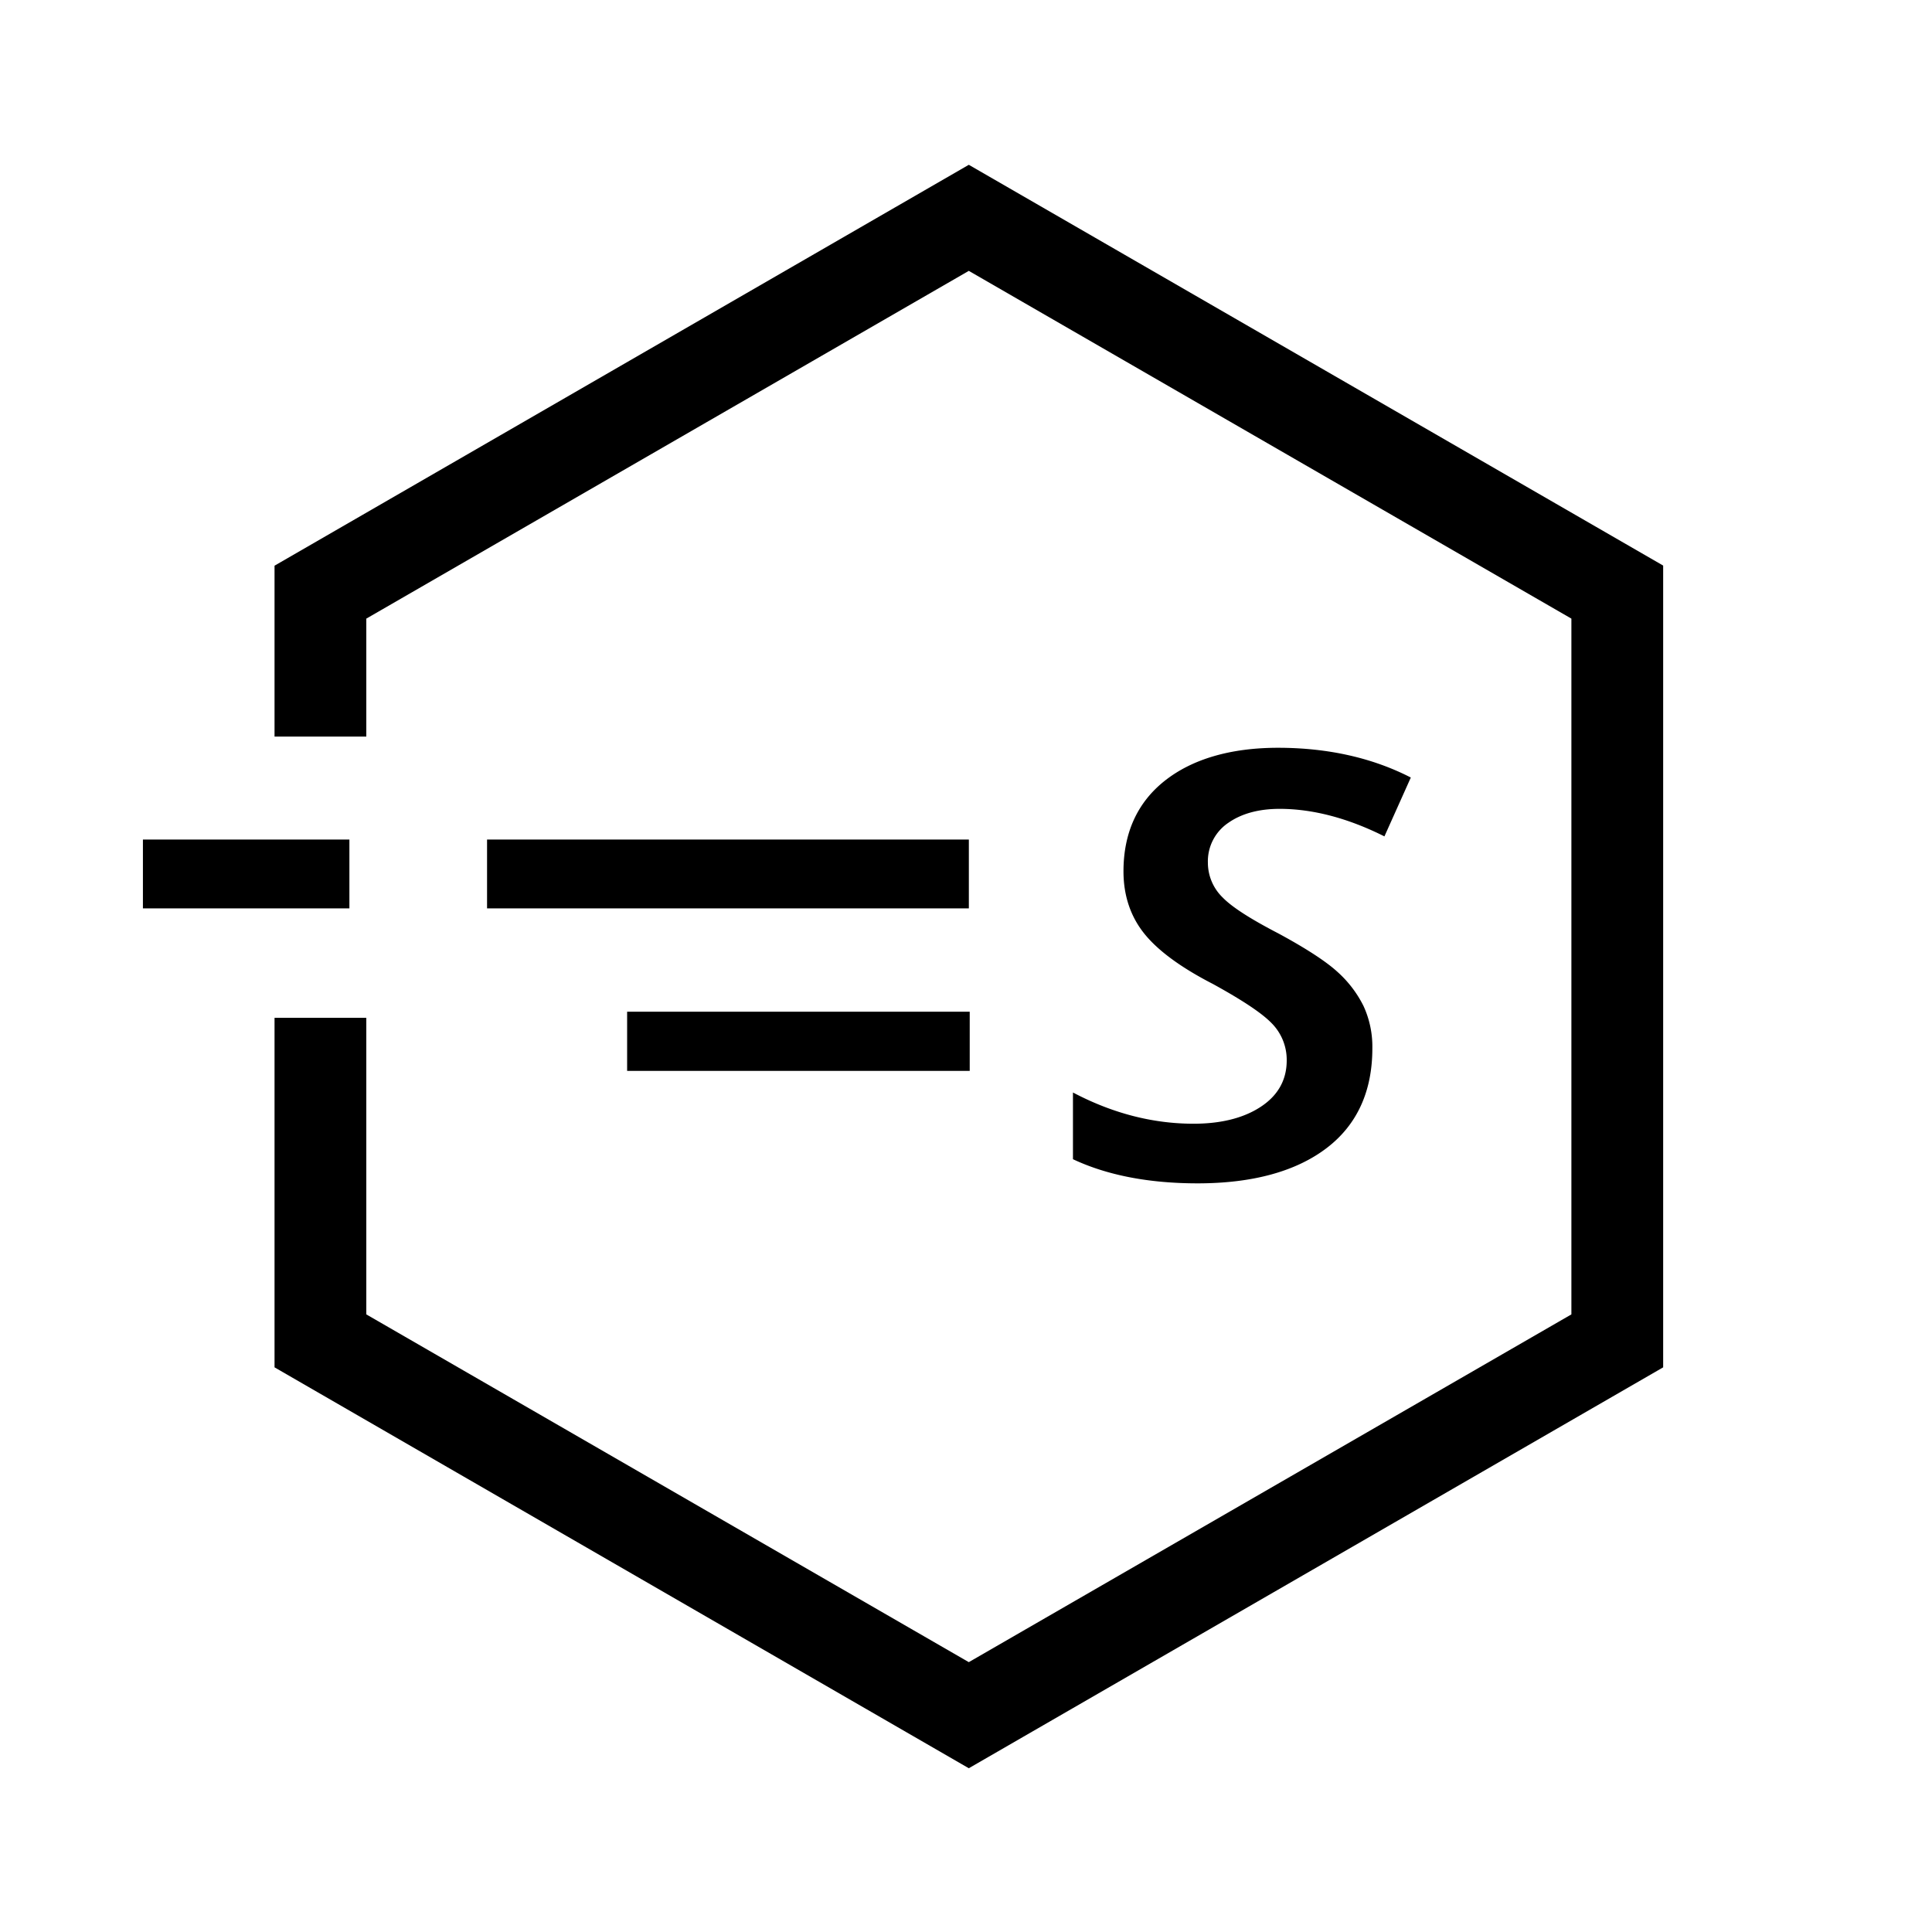
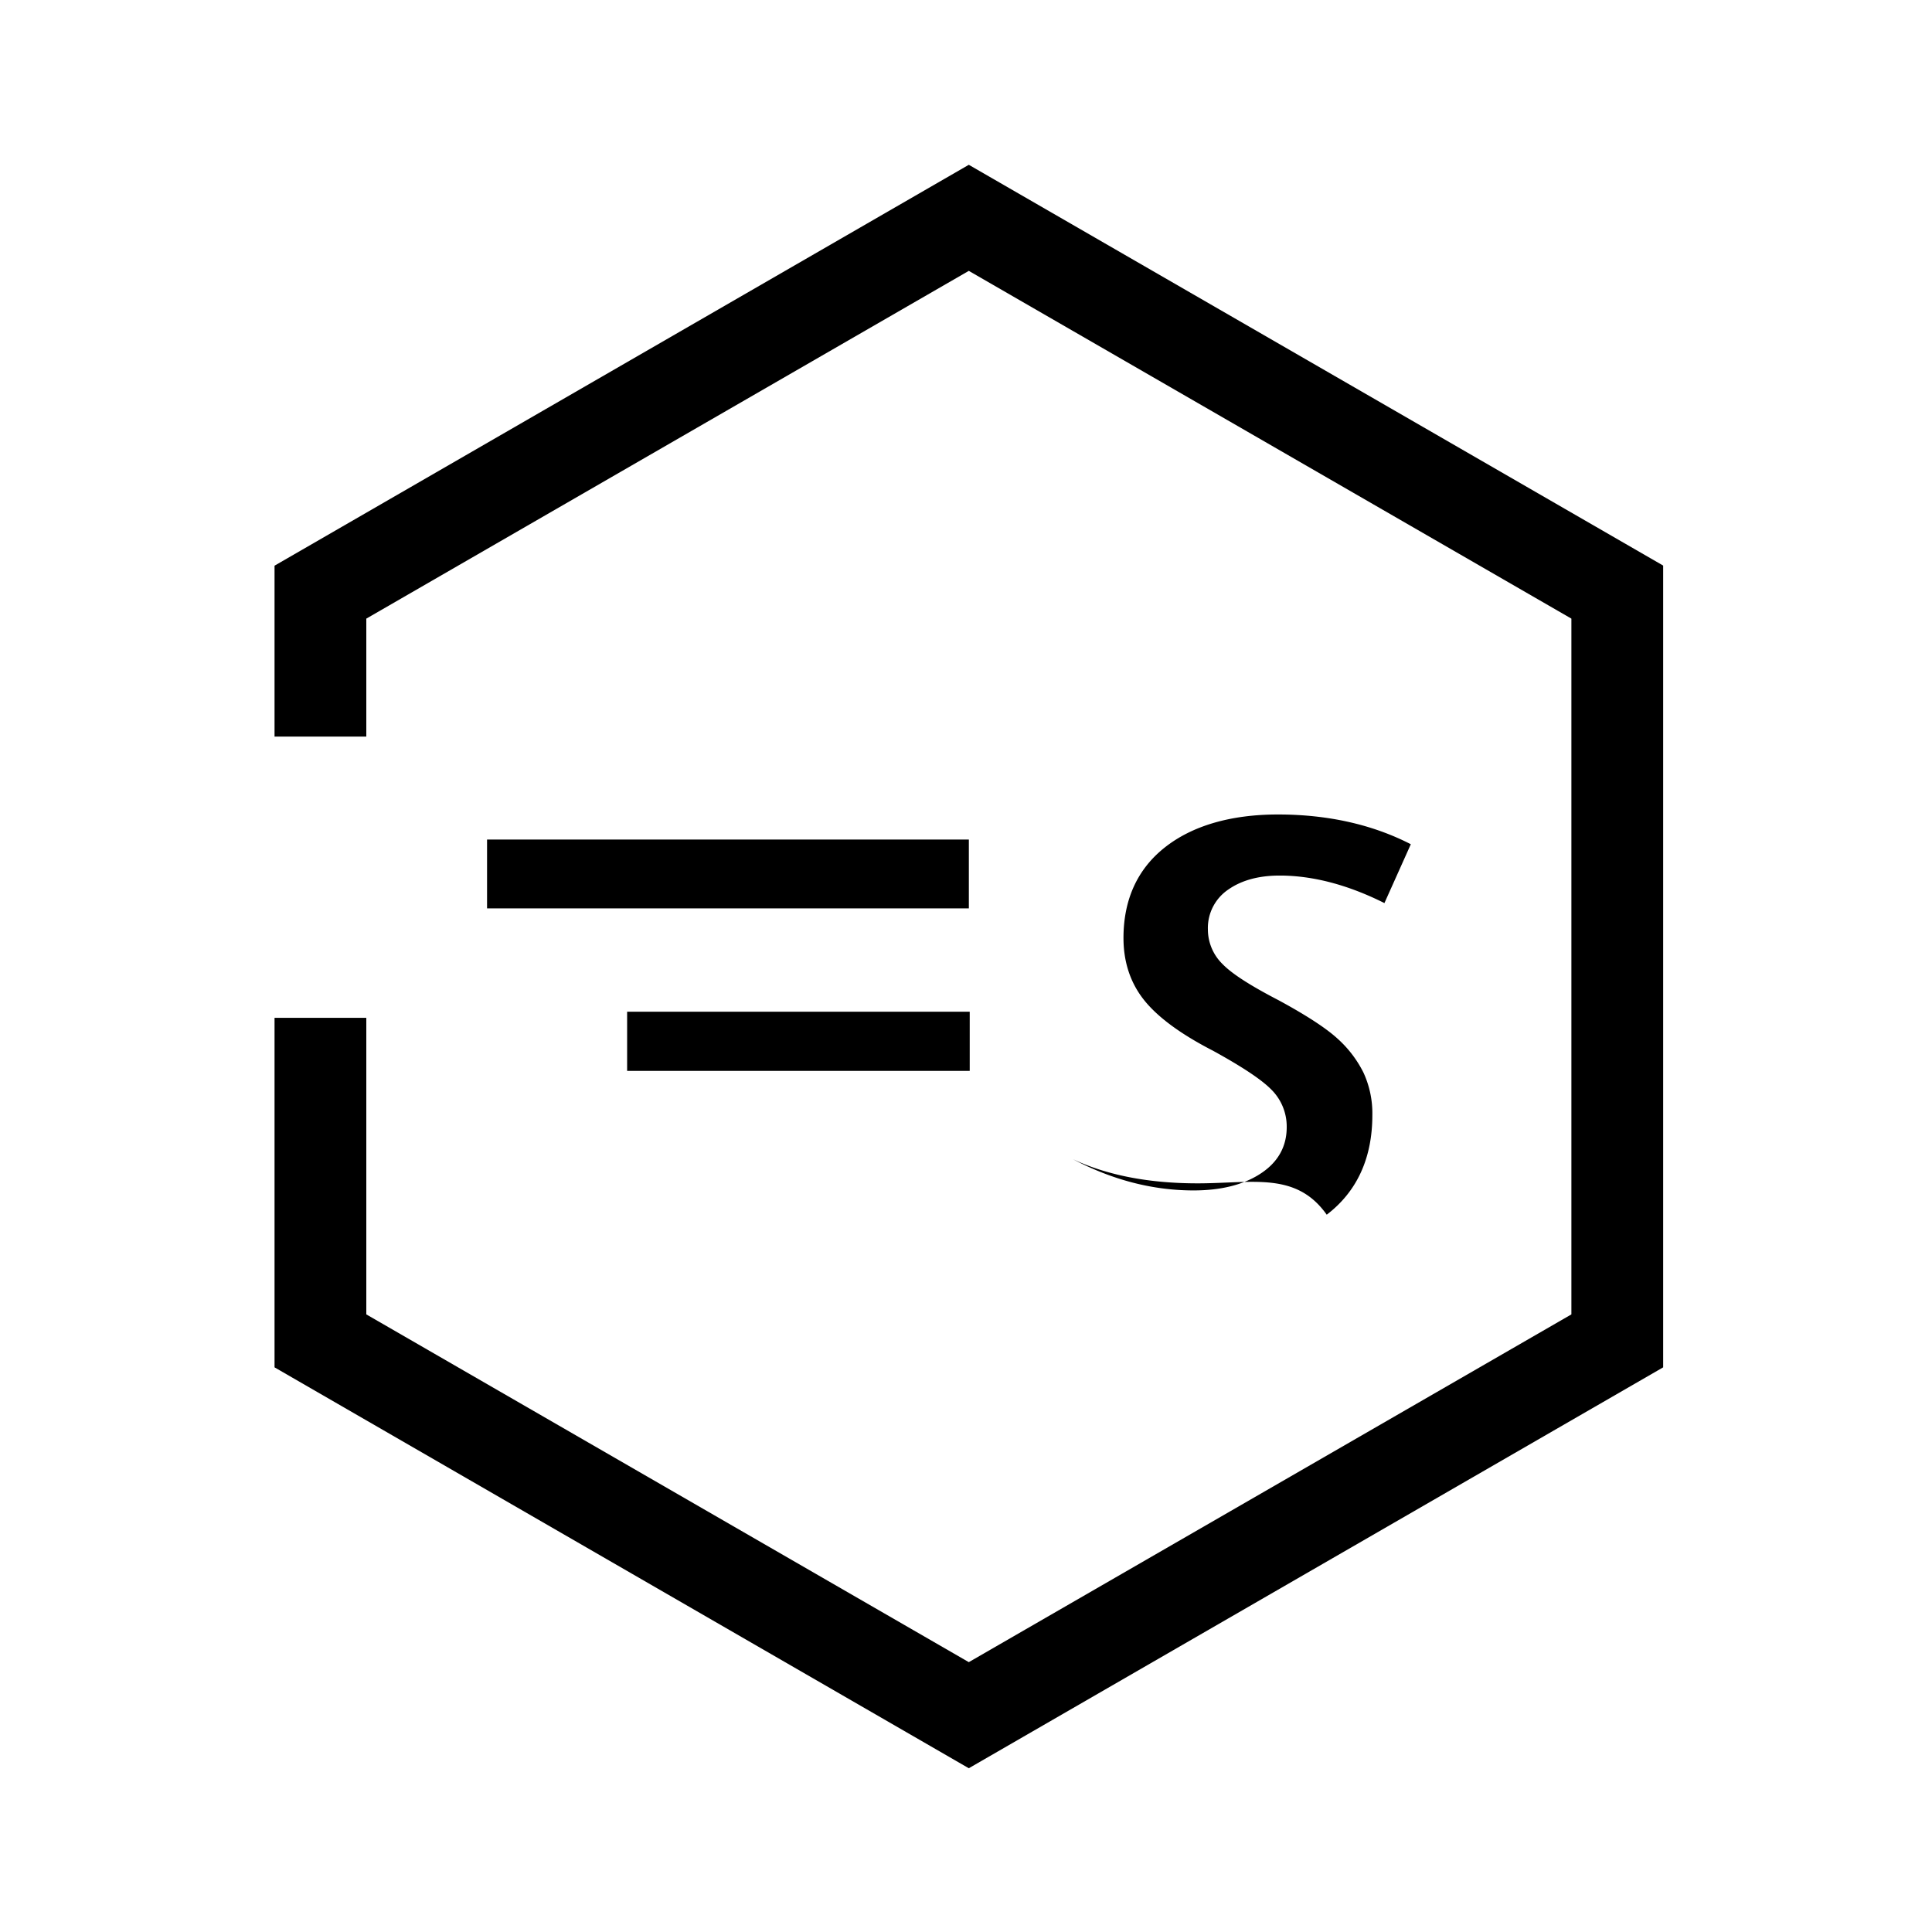
<svg xmlns="http://www.w3.org/2000/svg" viewBox="0 0 800 800">
  <defs>
    <style>.cls-1{fill:#fff;}</style>
  </defs>
  <g id="全新运动模式">
    <rect class="cls-1" width="800" height="800" />
    <path d="M401.16,68.24l-287.48,166V305h38V256.16l249.48-144,249.52,144v288.1l-249.52,144-249.48-144V421.47h-38V566.19l287.48,166,287.52-166v-332Z" />
-     <rect x="59.18" y="347.64" width="85.5" height="28.5" />
    <rect x="201.68" y="347.64" width="199.5" height="28.5" />
    <rect x="259.68" y="418.93" width="141.86" height="24.5" transform="translate(661.22 862.36) rotate(180)" />
-     <path d="M495.9,490c-20.15,0-37.5-3.35-51.61-10V452.38c16.27,8.58,33,12.93,49.94,12.93,11.22,0,20.48-2.29,27.51-6.81,7.34-4.7,11.06-11.22,11.06-19.38a21.56,21.56,0,0,0-6.39-15.59c-4.06-4.13-12-9.4-24.21-16.11-13.62-7-23.3-14.23-28.83-21.41-5.42-7-8.16-15.51-8.16-25.2,0-15.9,5.74-28.51,17.07-37.49s27.25-13.68,46.91-13.68c20.6,0,39.09,4.14,55,12.32l-10.93,24.37c-15.1-7.57-29.69-11.4-43.4-11.4-8.58,0-15.7,1.93-21.16,5.73a19.22,19.22,0,0,0-8.54,16.59,20.09,20.09,0,0,0,6.14,14.4c3.9,4,11.47,8.86,23.16,14.92,11.47,6.21,19.7,11.58,24.44,15.94a47.17,47.17,0,0,1,10.72,14.09,40.22,40.22,0,0,1,3.64,17.53c0,17.8-6.36,31.67-18.89,41.23C536.68,485.05,518.69,490,495.9,490Z" />
+     <path d="M495.9,490c-20.15,0-37.5-3.35-51.61-10c16.27,8.58,33,12.93,49.94,12.93,11.22,0,20.48-2.29,27.51-6.81,7.34-4.7,11.06-11.22,11.06-19.38a21.56,21.56,0,0,0-6.39-15.59c-4.06-4.13-12-9.4-24.21-16.11-13.62-7-23.3-14.23-28.83-21.41-5.42-7-8.16-15.51-8.16-25.2,0-15.9,5.74-28.51,17.07-37.49s27.25-13.68,46.91-13.68c20.6,0,39.09,4.14,55,12.32l-10.93,24.37c-15.1-7.57-29.69-11.4-43.4-11.4-8.58,0-15.7,1.93-21.16,5.73a19.22,19.22,0,0,0-8.54,16.59,20.09,20.09,0,0,0,6.14,14.4c3.9,4,11.47,8.86,23.16,14.92,11.47,6.21,19.7,11.58,24.44,15.94a47.17,47.17,0,0,1,10.72,14.09,40.22,40.22,0,0,1,3.64,17.53c0,17.8-6.36,31.67-18.89,41.23C536.68,485.05,518.69,490,495.9,490Z" />
  </g>
</svg>